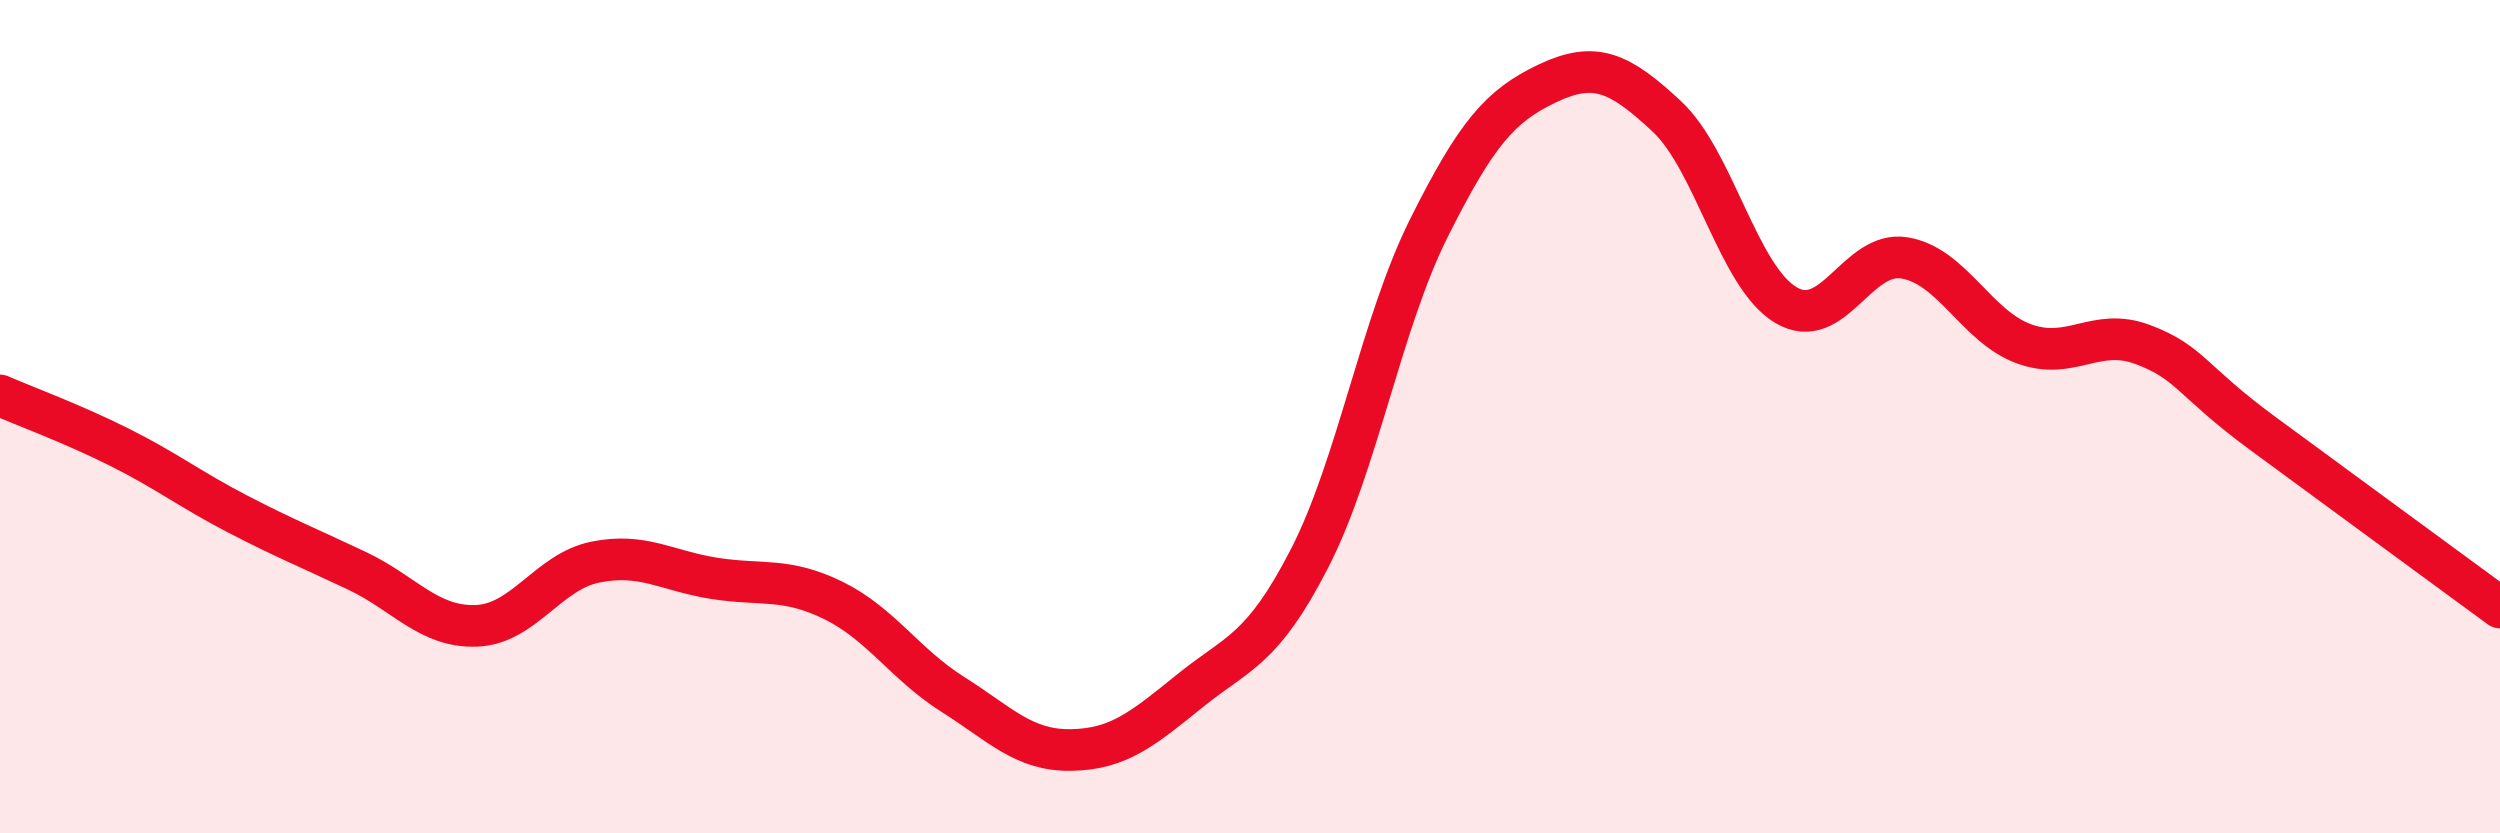
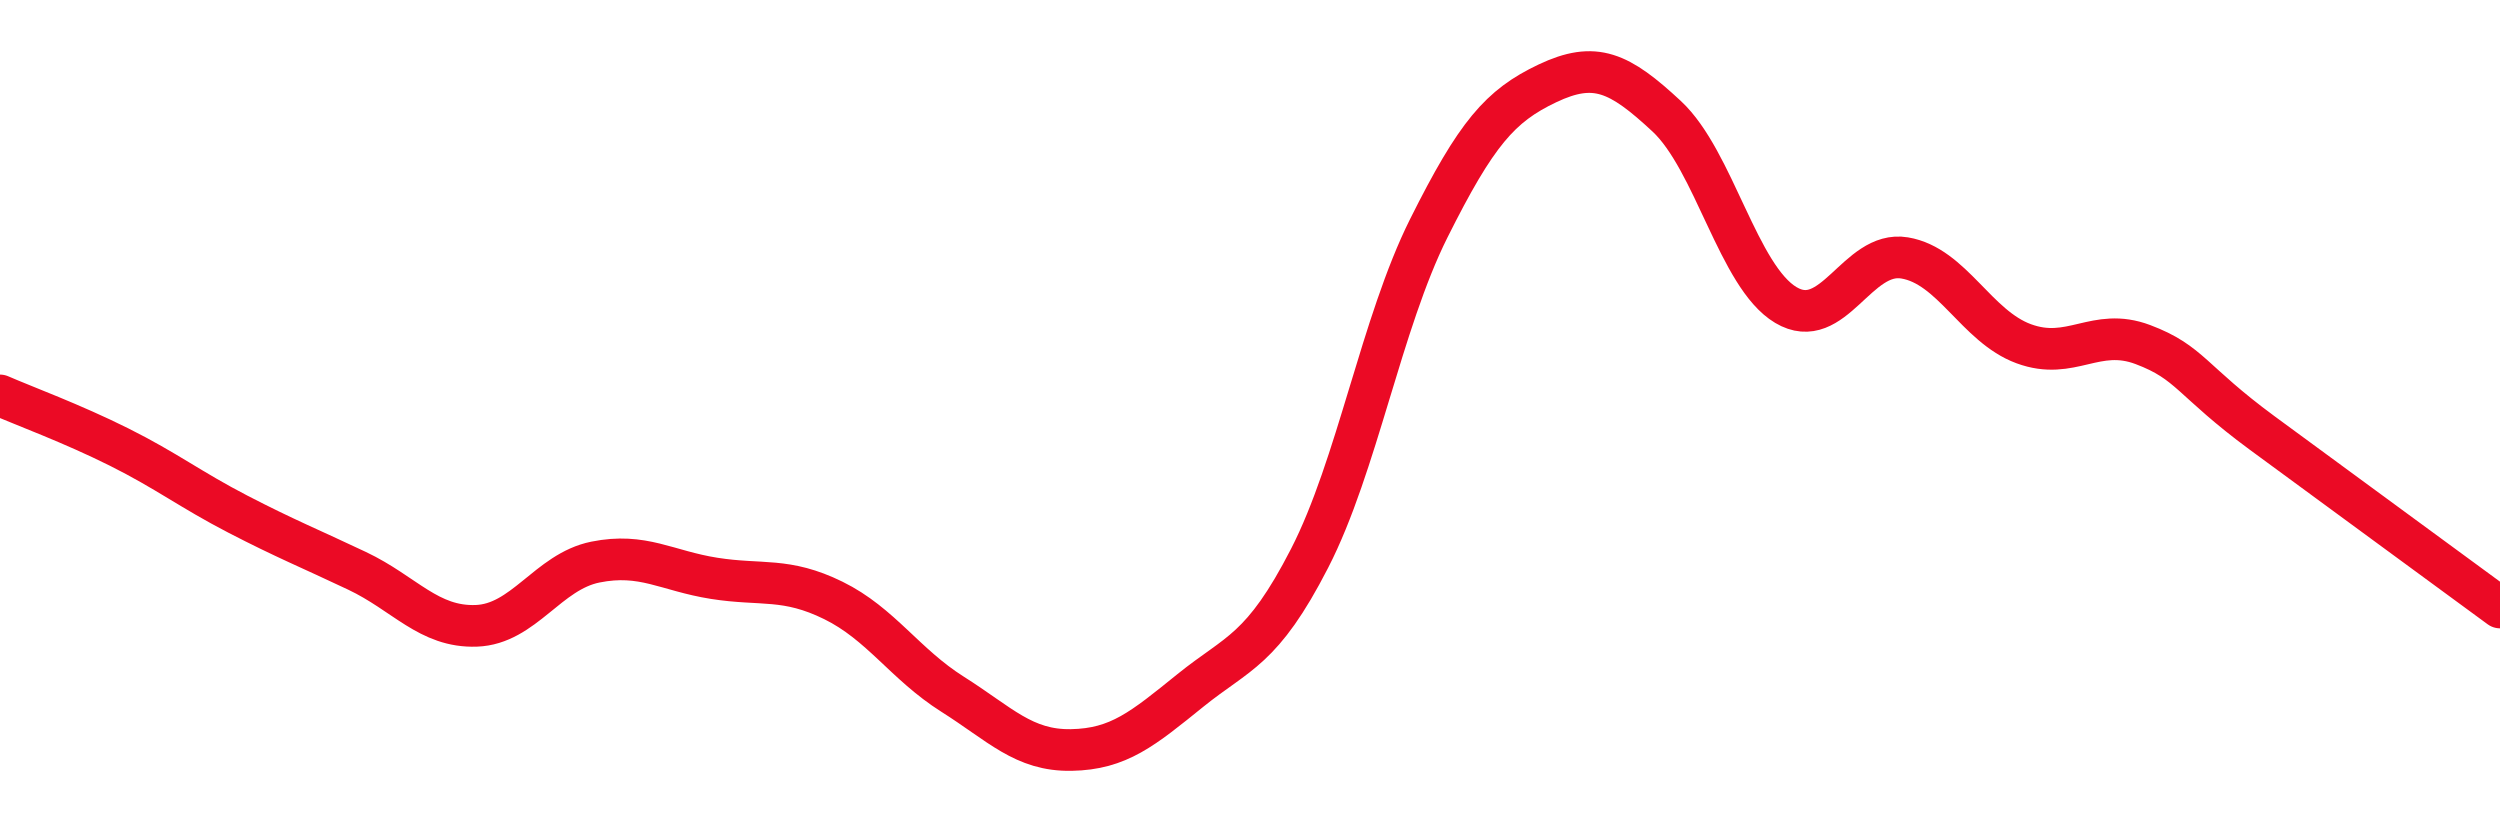
<svg xmlns="http://www.w3.org/2000/svg" width="60" height="20" viewBox="0 0 60 20">
-   <path d="M 0,9.49 C 0.57,9.74 1.72,10.16 2.86,10.73 C 4,11.3 4.57,11.75 5.71,12.34 C 6.85,12.93 7.43,13.16 8.57,13.7 C 9.71,14.24 10.29,15.06 11.43,15.02 C 12.57,14.98 13.15,13.72 14.29,13.49 C 15.43,13.26 16,13.7 17.14,13.88 C 18.28,14.06 18.86,13.85 20,14.41 C 21.14,14.97 21.72,15.94 22.86,16.66 C 24,17.38 24.57,18.02 25.71,18 C 26.85,17.98 27.43,17.49 28.57,16.57 C 29.71,15.65 30.29,15.62 31.43,13.4 C 32.57,11.18 33.15,7.76 34.29,5.48 C 35.43,3.2 36,2.54 37.14,2 C 38.28,1.46 38.86,1.73 40,2.79 C 41.14,3.85 41.72,6.64 42.86,7.32 C 44,8 44.57,6 45.71,6.19 C 46.85,6.38 47.43,7.83 48.57,8.25 C 49.71,8.67 50.29,7.84 51.43,8.27 C 52.57,8.7 52.58,9.13 54.29,10.39 C 56,11.65 58.86,13.74 60,14.58L60 20L0 20Z" fill="#EB0A25" opacity="0.1" stroke-linecap="round" stroke-linejoin="round" />
  <path d="M 0,9.49 C 0.57,9.74 1.72,10.16 2.86,10.73 C 4,11.3 4.57,11.75 5.71,12.34 C 6.85,12.93 7.43,13.16 8.57,13.7 C 9.71,14.24 10.29,15.06 11.43,15.02 C 12.57,14.98 13.15,13.72 14.29,13.49 C 15.43,13.26 16,13.7 17.14,13.88 C 18.28,14.06 18.86,13.85 20,14.41 C 21.14,14.97 21.72,15.94 22.86,16.66 C 24,17.38 24.57,18.02 25.71,18 C 26.85,17.98 27.43,17.49 28.57,16.57 C 29.71,15.65 30.29,15.62 31.43,13.4 C 32.57,11.18 33.15,7.76 34.29,5.48 C 35.43,3.2 36,2.54 37.14,2 C 38.28,1.46 38.86,1.73 40,2.79 C 41.14,3.85 41.72,6.64 42.86,7.32 C 44,8 44.57,6 45.71,6.19 C 46.85,6.38 47.43,7.83 48.57,8.25 C 49.71,8.67 50.29,7.84 51.43,8.27 C 52.57,8.7 52.58,9.13 54.29,10.39 C 56,11.65 58.86,13.74 60,14.58" stroke="#EB0A25" stroke-width="1" fill="none" stroke-linecap="round" stroke-linejoin="round" />
</svg>